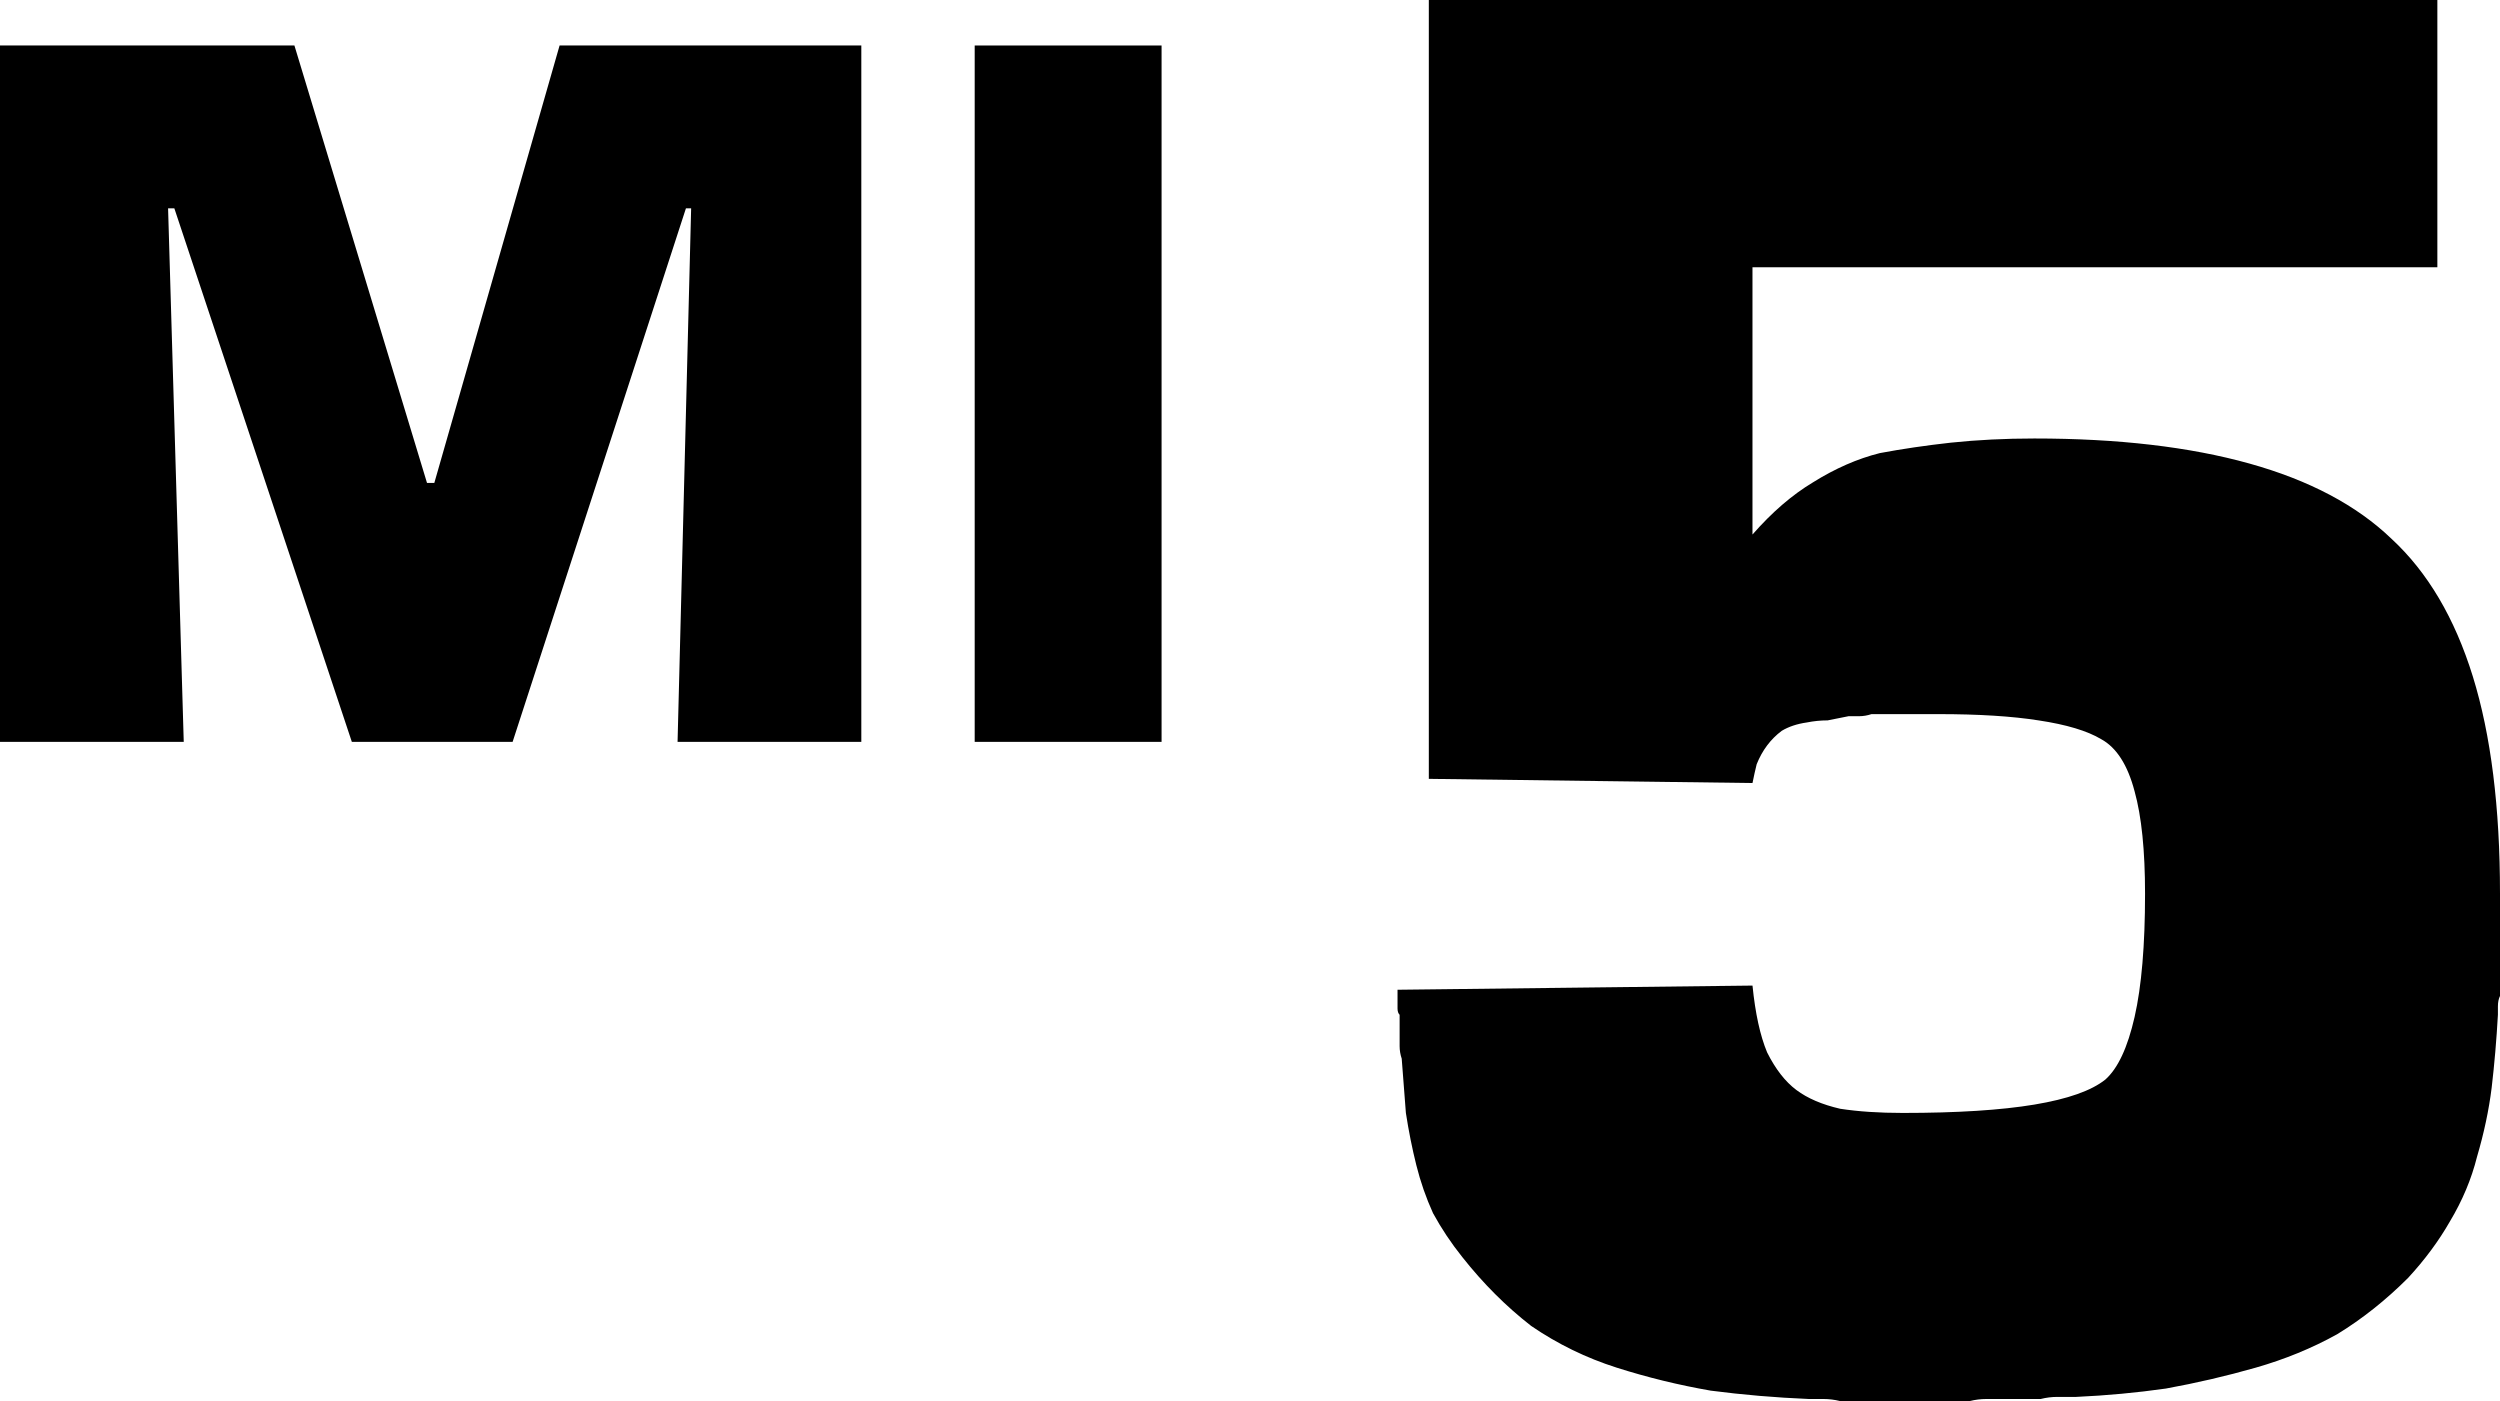
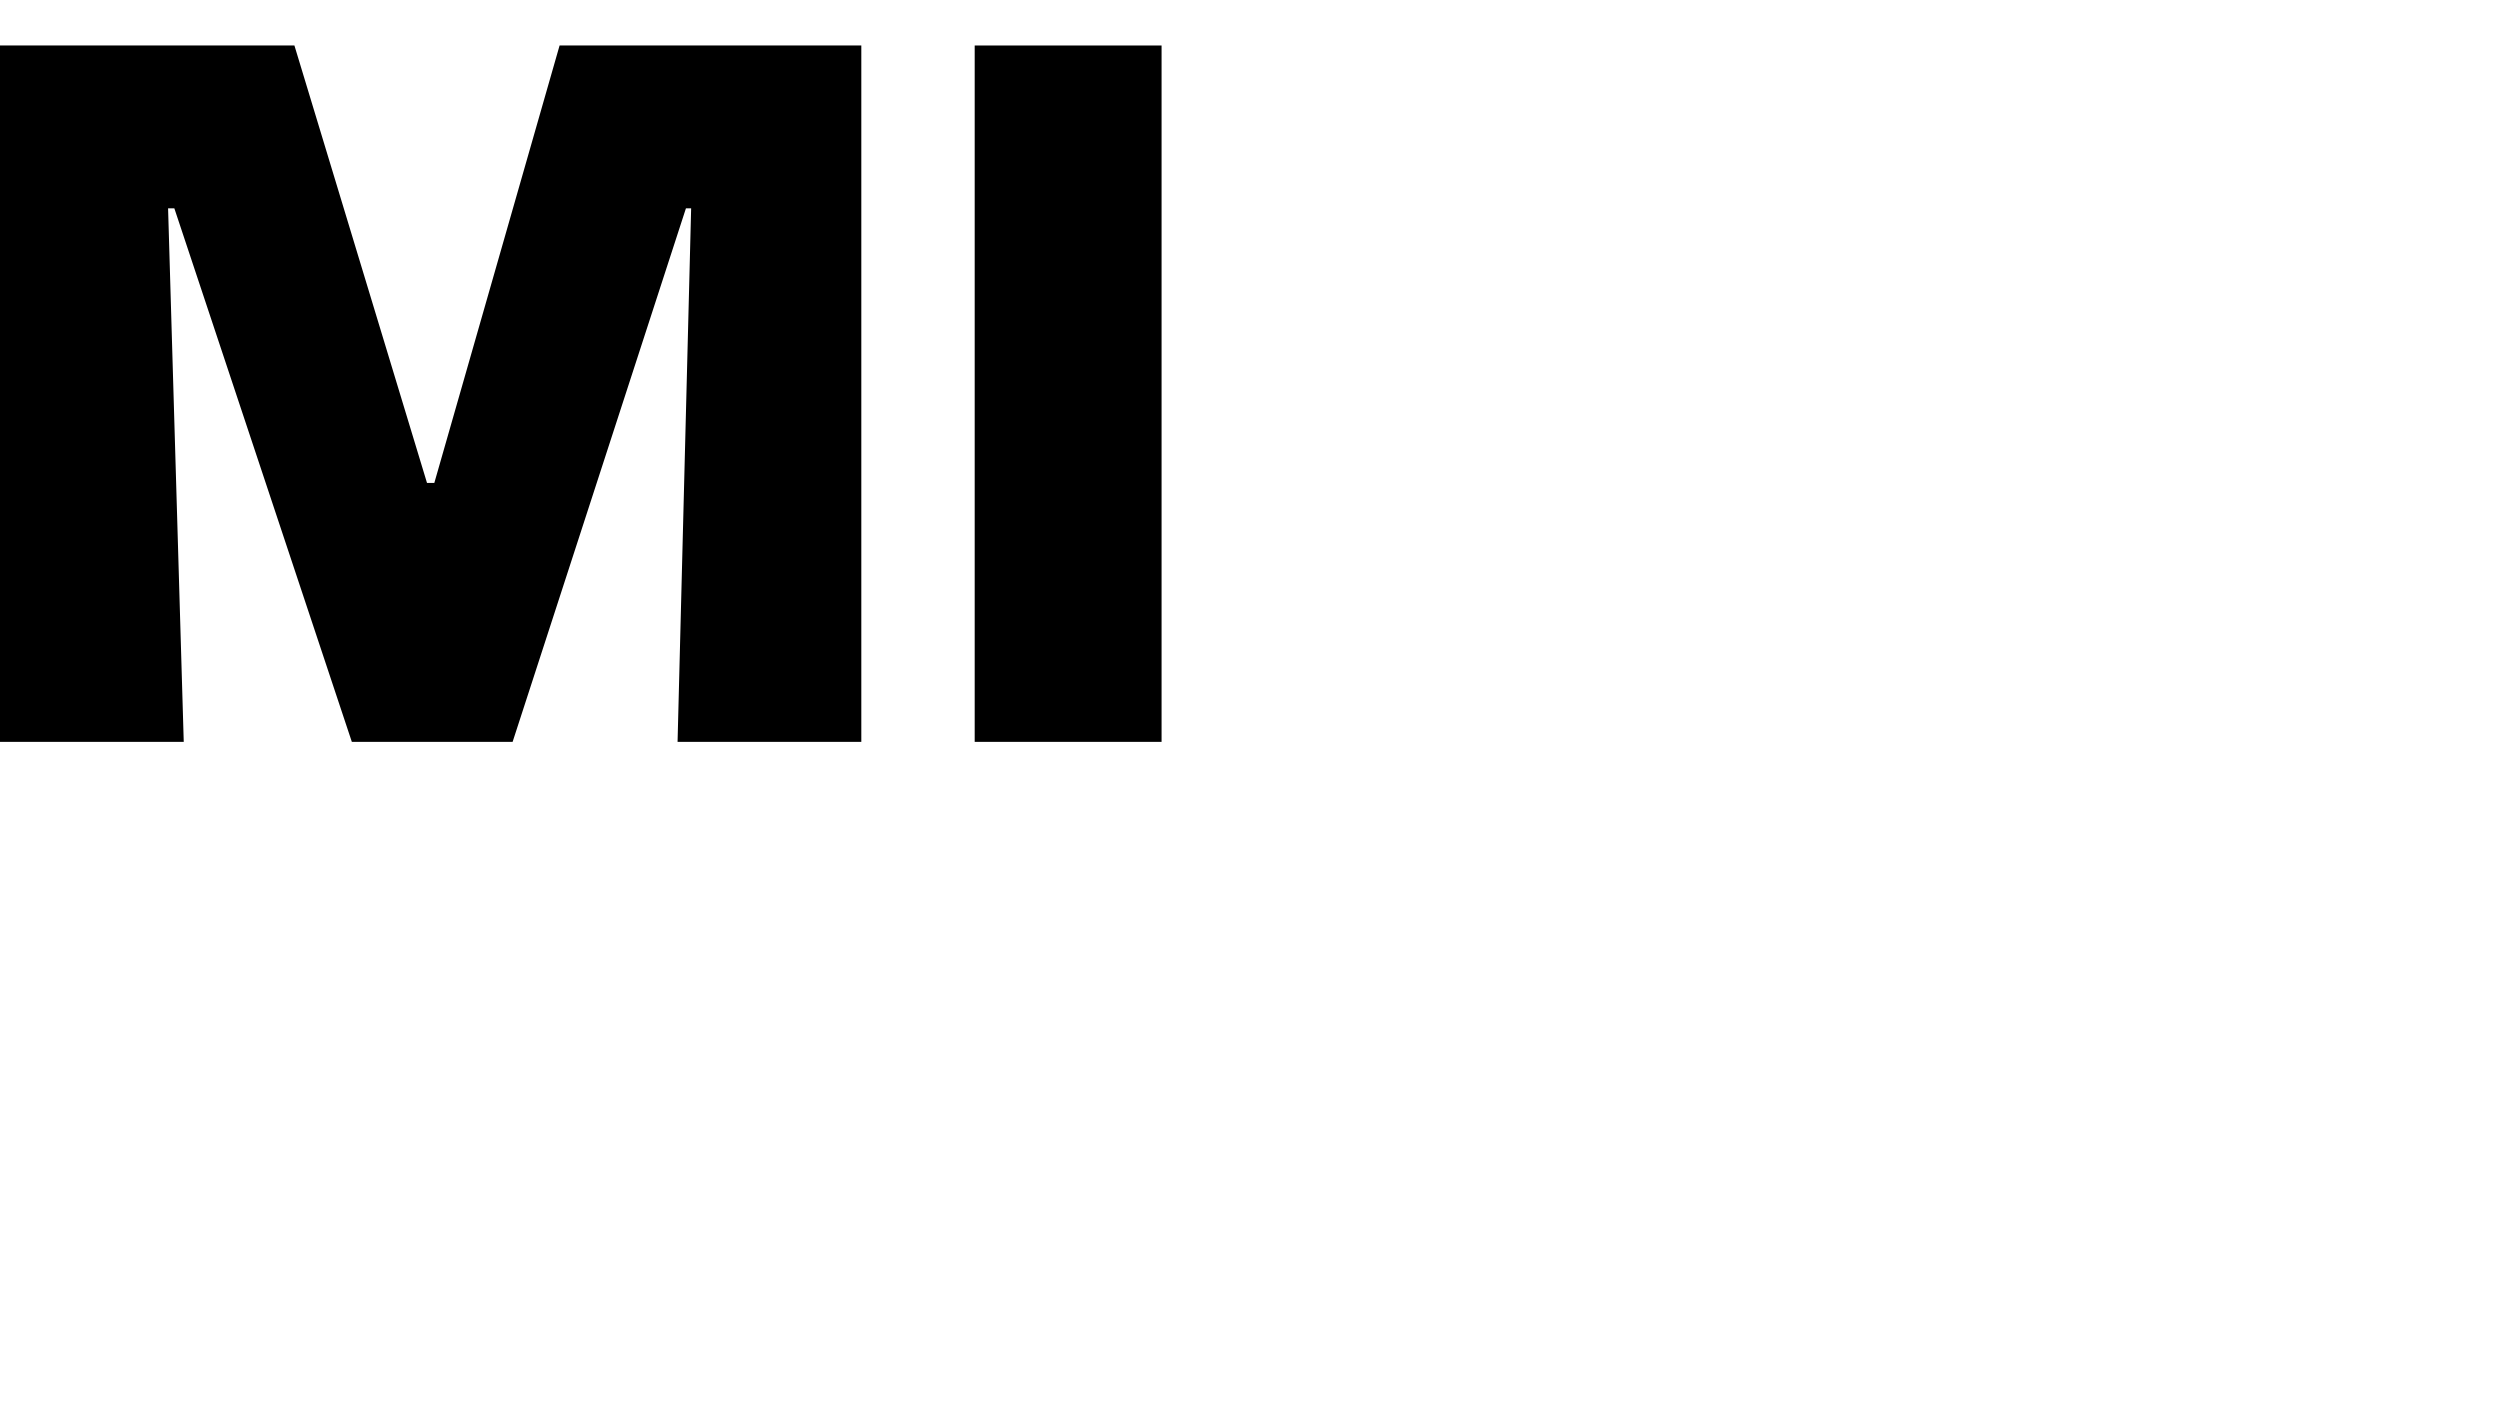
<svg xmlns="http://www.w3.org/2000/svg" xmlns:ns1="http://sodipodi.sourceforge.net/DTD/sodipodi-0.dtd" xmlns:ns2="http://www.inkscape.org/namespaces/inkscape" ns1:docname="CKMI (1986).svg" ns2:version="1.0 (4035a4fb49, 2020-05-01)" id="svg8" version="1.1" viewBox="0 0 253.426 142.029" height="142.029mm" width="253.426mm">
  <defs id="defs2" />
  <ns1:namedview ns2:window-maximized="1" ns2:window-y="-8" ns2:window-x="-8" ns2:window-height="961" ns2:window-width="1280" ns2:pagecheckerboard="true" showgrid="false" ns2:document-rotation="0" ns2:current-layer="layer1" ns2:document-units="mm" ns2:cy="227.08656" ns2:cx="609.82866" ns2:zoom="0.35" ns2:pageshadow="2" ns2:pageopacity="0.0" borderopacity="1.0" bordercolor="#666666" pagecolor="#ffffff" id="base" />
  <g transform="translate(55.517,-88.083)" id="layer1" ns2:groupmode="layer" ns2:label="Layer 1">
    <g style="font-weight:bold;font-size:105.833px;line-height:1.25;font-family:Eurostile-Black;-inkscape-font-specification:'Eurostile-Black Bold';stroke-width:0.265" id="text12" aria-label="MI">
      <path id="path21" style="stroke-width:0.265" d="M 31.795,92.695 V 163.286 H 13.168 l 1.376,-54.081 H 14.015 L -3.553,163.286 H -19.851 l -17.992,-54.081 h -0.635 l 1.587,54.081 H -55.517 V 92.695 h 29.845 l 13.441,44.344 h 0.741 L 1.209,92.695 H 31.795 Z" />
      <path id="path23" style="stroke-width:0.265" d="M 62.232,92.695 V 163.286 H 43.288 V 92.695 h 18.944 z" />
    </g>
    <g style="font-weight:bold;font-size:211.667px;line-height:1.25;font-family:Eurostile-Black;-inkscape-font-specification:'Eurostile-Black Bold';stroke-width:0.265" id="text16" aria-label="5">
-       <path id="path18" style="stroke-width:0.265" d="m 191.559,88.083 v 27.093 h -69.427 v 27.093 q 2.963,-3.387 6.138,-5.292 3.387,-2.117 6.773,-2.963 3.387,-0.635 7.197,-1.058 4.022,-0.423 8.467,-0.423 12.7,0 21.802,2.54 9.102,2.54 14.393,7.62 5.503,5.08 8.255,13.97 2.752,8.89 2.752,22.013 v 4.233 q 0,1.27 0,2.328 0,0.847 0,1.905 0,0.423 0,1.058 0,0.423 0,0.847 -0.212,0.423 -0.212,1.058 0,0.423 0,0.847 -0.212,3.81 -0.635,7.408 -0.423,3.387 -1.482,6.985 -0.847,3.387 -2.752,6.562 -1.693,2.963 -4.233,5.715 -3.387,3.387 -7.197,5.715 -3.81,2.117 -8.255,3.387 -4.445,1.27 -9.102,2.117 -4.445,0.635 -9.102,0.847 -0.847,0 -1.905,0 -0.847,0 -1.693,0.212 -1.058,0 -1.905,0 -0.847,0 -1.693,0 -0.847,0 -1.905,0 -0.847,0 -1.693,0.212 -1.058,0 -1.905,0 -0.847,0 -1.693,0 -1.482,0 -3.175,0 -1.482,0 -3.175,0 -0.847,0 -1.693,0 -0.635,0 -1.482,0 -0.847,-0.212 -1.693,-0.212 -0.635,0 -1.482,0 -5.08,-0.212 -9.948,-0.847 -4.868,-0.847 -9.525,-2.328 -4.657,-1.482 -8.678,-4.233 -3.81,-2.963 -6.985,-6.985 -1.693,-2.117 -2.963,-4.445 -1.058,-2.328 -1.693,-4.868 -0.635,-2.54 -1.058,-5.292 -0.212,-2.752 -0.423,-5.503 -0.212,-0.635 -0.212,-1.27 0,-0.847 0,-1.693 0,-0.423 0,-0.635 0,-0.423 0,-0.847 -0.212,-0.212 -0.212,-0.635 0,-0.423 0,-0.847 0,0 0,0 0,-0.212 0,-0.423 0,-0.212 0,-0.212 0,-0.212 0,-0.423 l 35.983,-0.423 q 0.423,4.233 1.482,6.773 1.27,2.54 2.963,3.81 1.693,1.27 4.445,1.905 2.752,0.423 6.35,0.423 8.255,0 13.335,-0.847 5.08,-0.847 7.197,-2.54 1.905,-1.693 2.963,-6.35 1.058,-4.657 1.058,-12.488 0,-6.562 -1.058,-10.372 -1.058,-4.022 -3.387,-5.292 -2.117,-1.27 -6.35,-1.905 -4.022,-0.635 -10.16,-0.635 -0.212,0 -0.635,0 -0.212,0 -0.423,0 -0.423,0 -0.635,0 -0.212,0 -0.635,0 -0.635,0 -1.27,0 -0.423,0 -0.847,0 -0.635,0 -1.27,0 -0.635,0 -1.058,0 -0.635,0.212 -1.27,0.212 -0.423,0 -1.058,0 -1.058,0.212 -2.117,0.423 -1.058,0 -2.117,0.212 -1.482,0.212 -2.54,0.847 -0.847,0.635 -1.482,1.482 -0.635,0.847 -1.058,1.905 -0.212,0.847 -0.423,1.905 L 89.323,167.035 V 88.083 H 191.559 Z" />
-     </g>
+       </g>
  </g>
</svg>